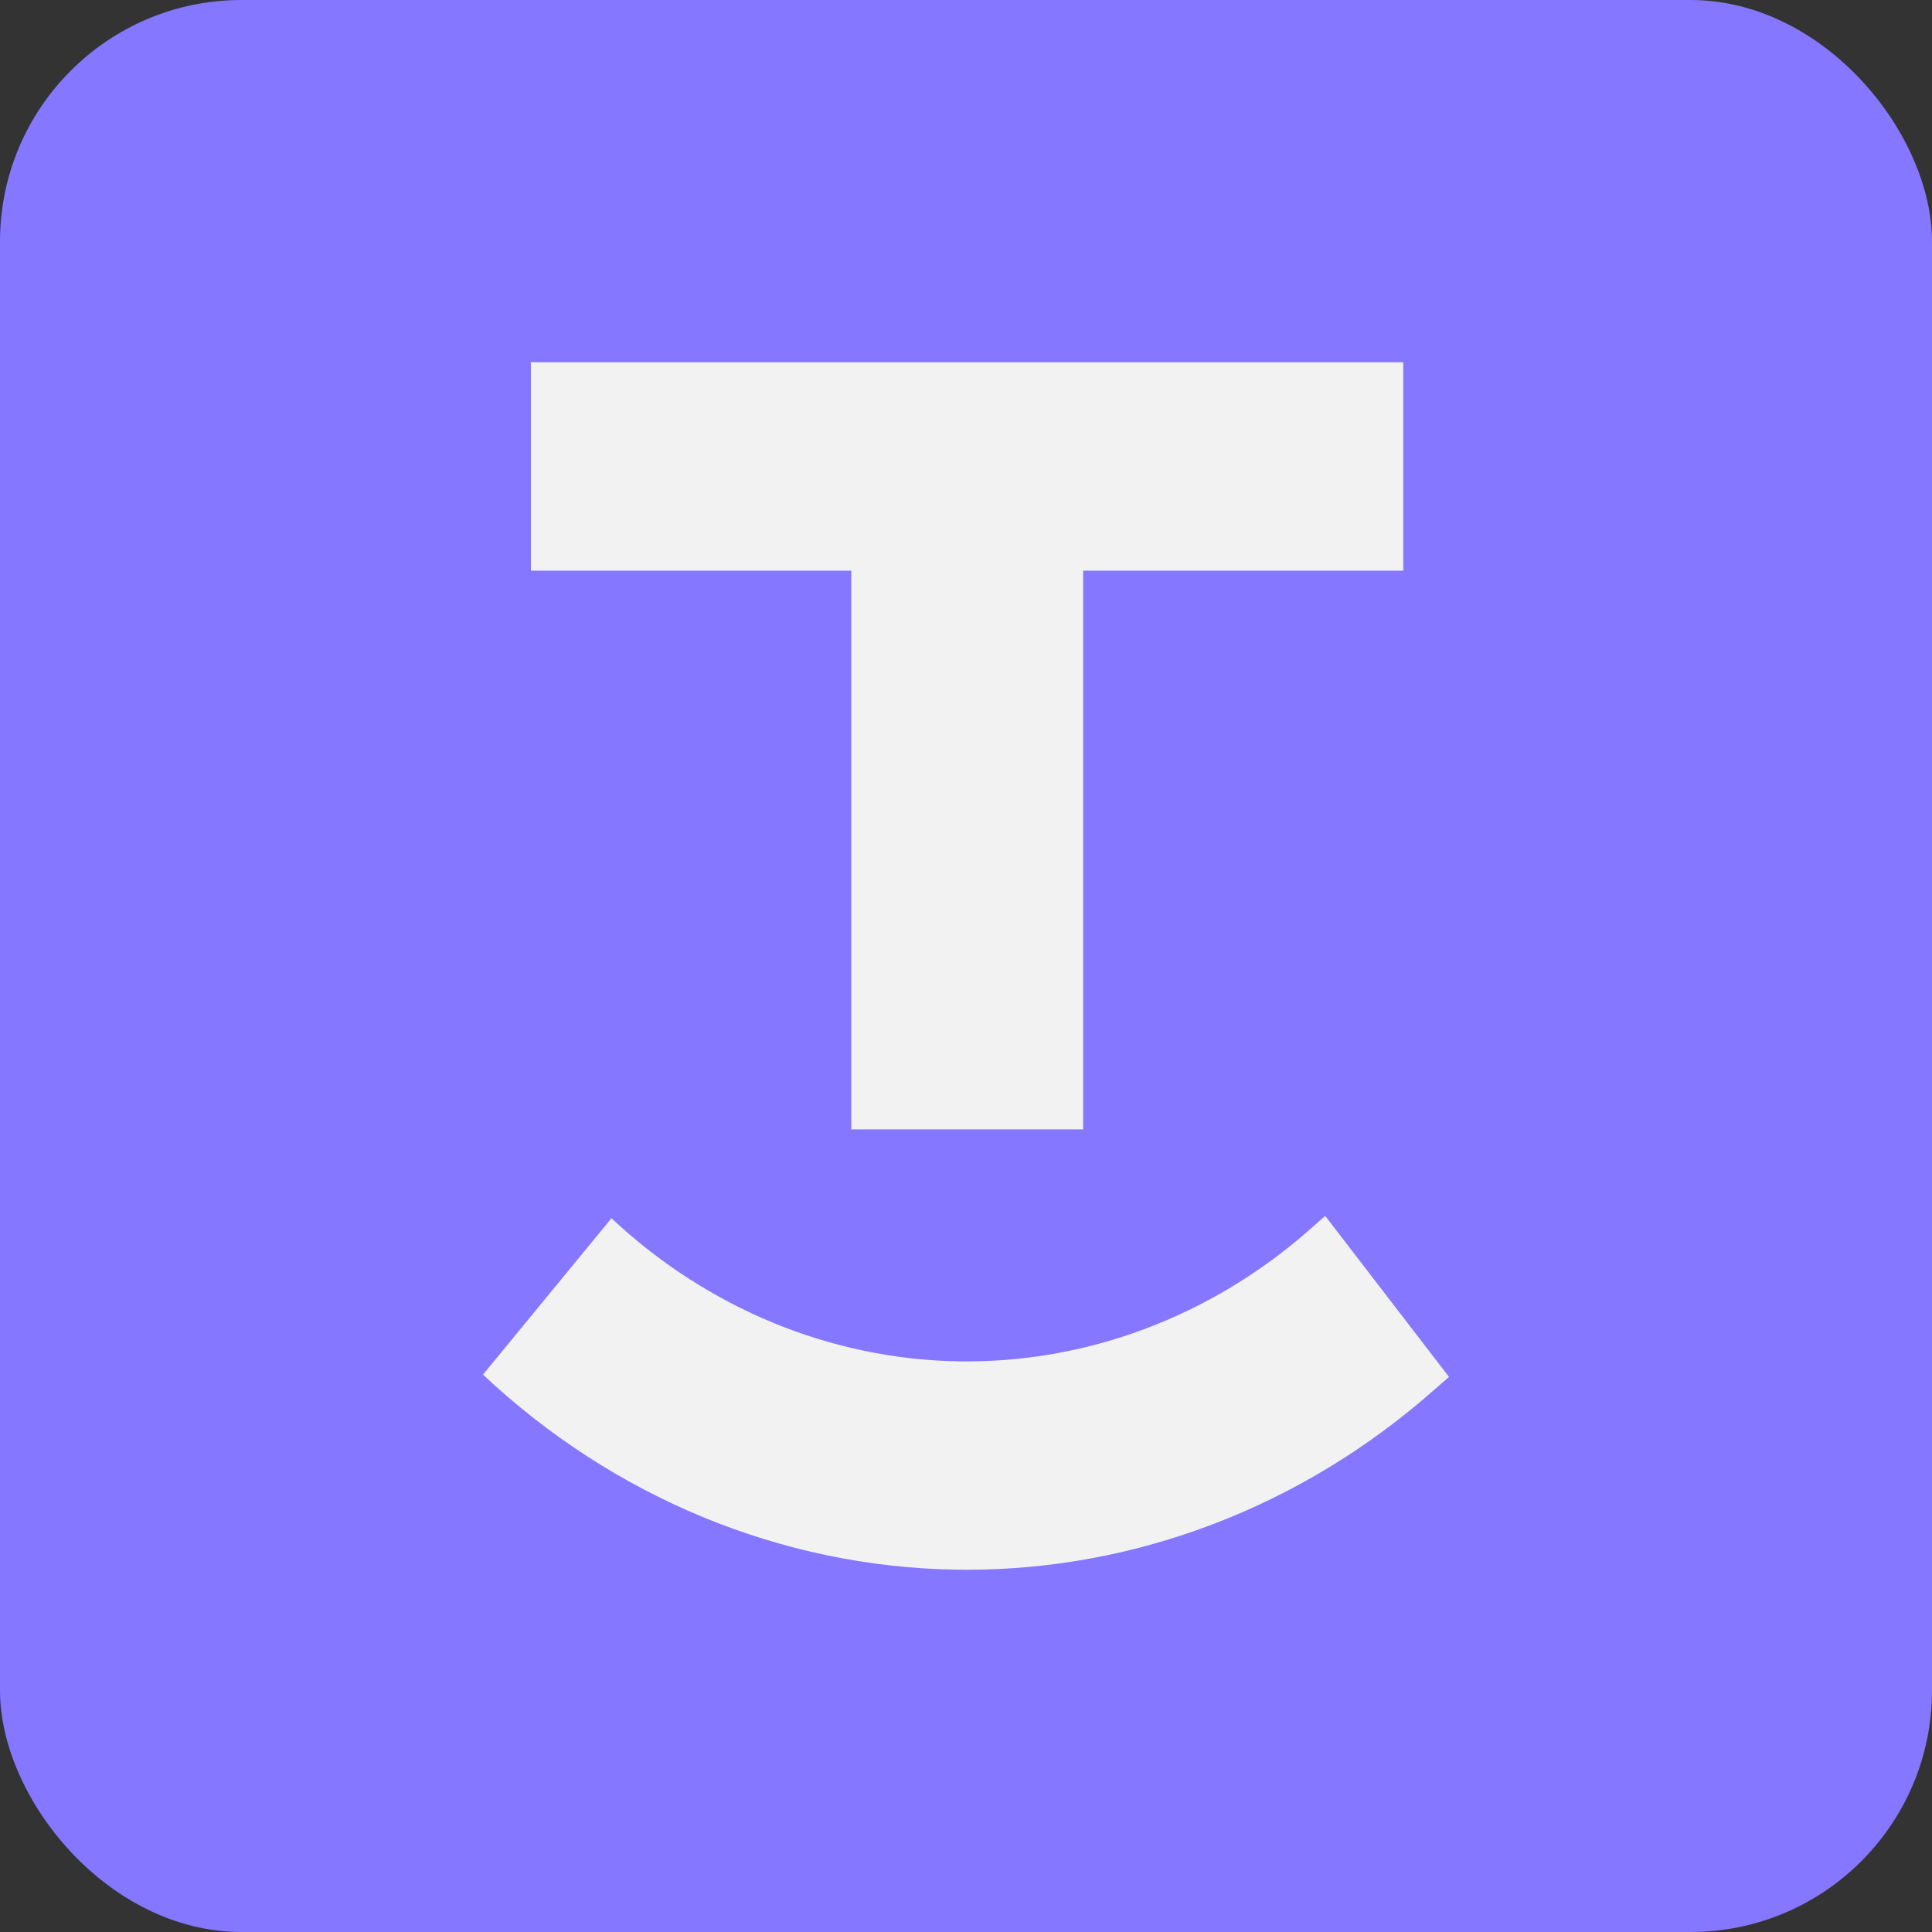
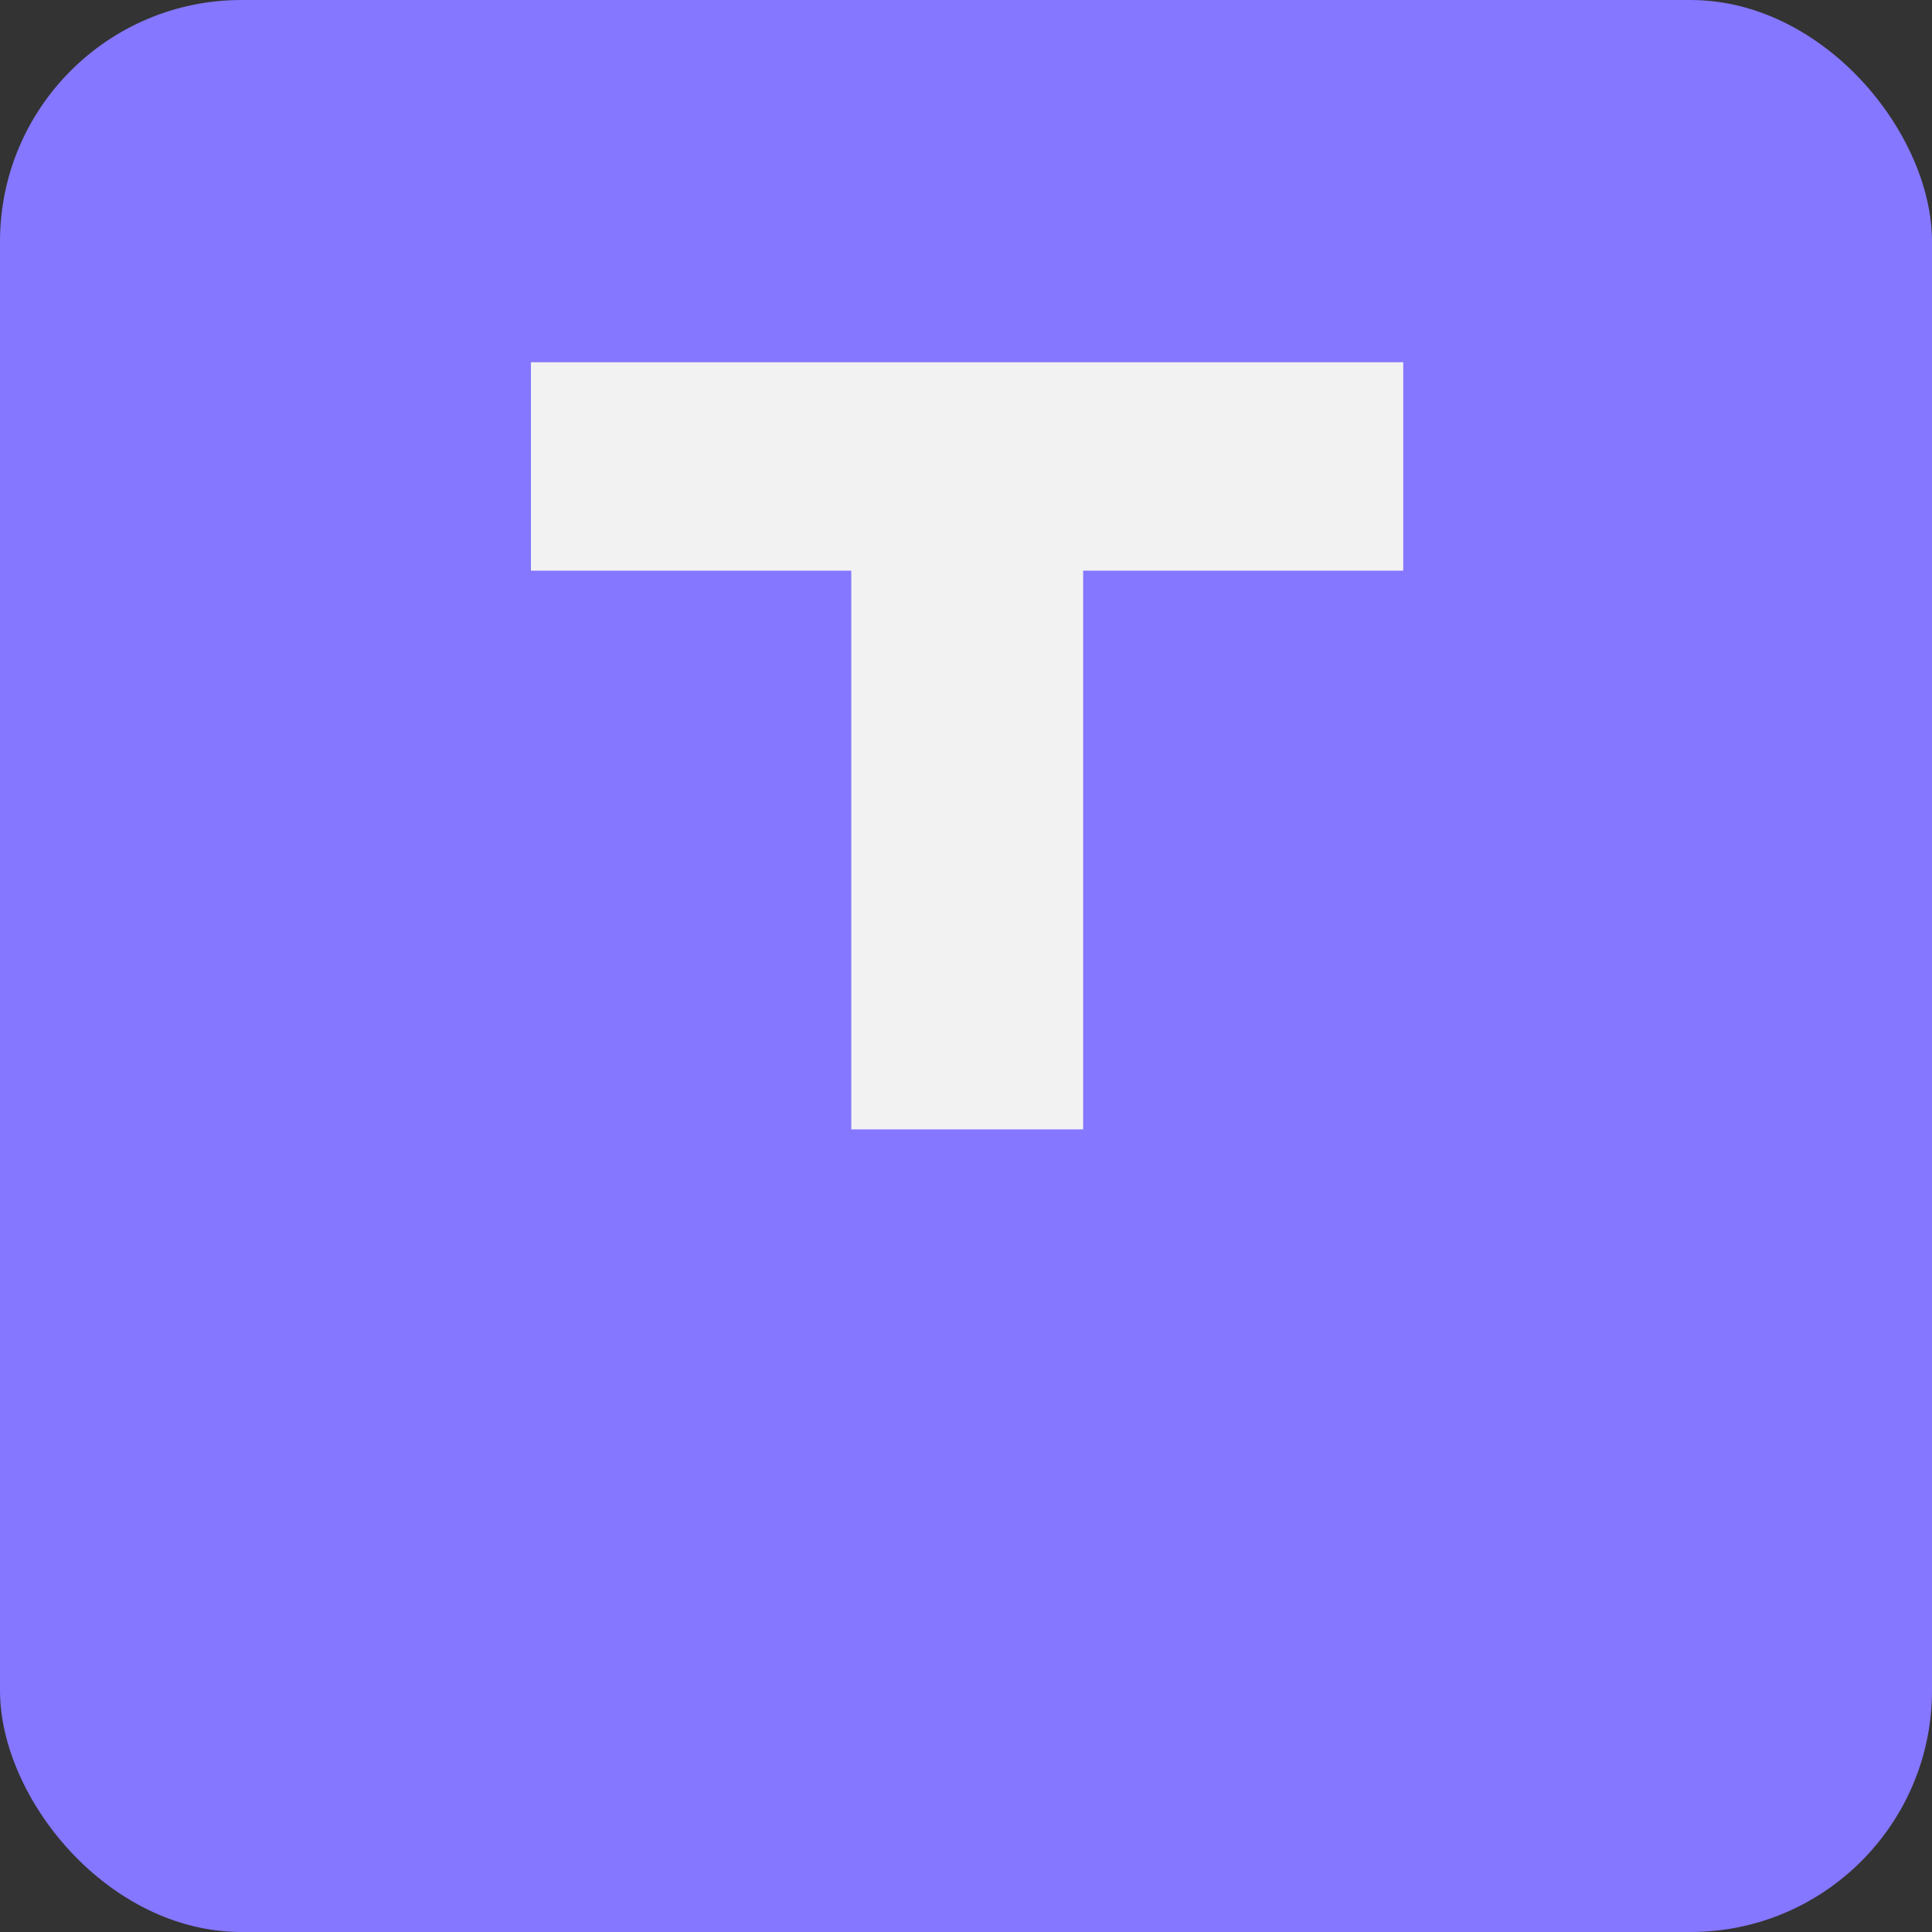
<svg xmlns="http://www.w3.org/2000/svg" width="16" height="16" viewBox="0 0 16 16" fill="none">
  <rect x="0" y="0" width="16" height="16" fill="#333333" stroke="none" />
  <rect width="16" height="16" rx="2" fill="#8577FF" />
  <path d="M4.397 4.726H7.05V9.353H8.97V4.726H11.621V3H4.397V4.726Z" fill="#F2F2F2" />
-   <path d="M10.974 10.07L10.843 10.186C10.026 10.905 8.992 11.292 7.937 11.274C6.879 11.256 5.86 10.835 5.064 10.089L4 11.384C5.082 12.401 6.471 12.975 7.911 12.999C7.943 12.999 7.975 13 8.007 13C9.413 13 10.781 12.476 11.868 11.518L12 11.403L10.975 10.07H10.974Z" fill="#F2F2F2" />
</svg>